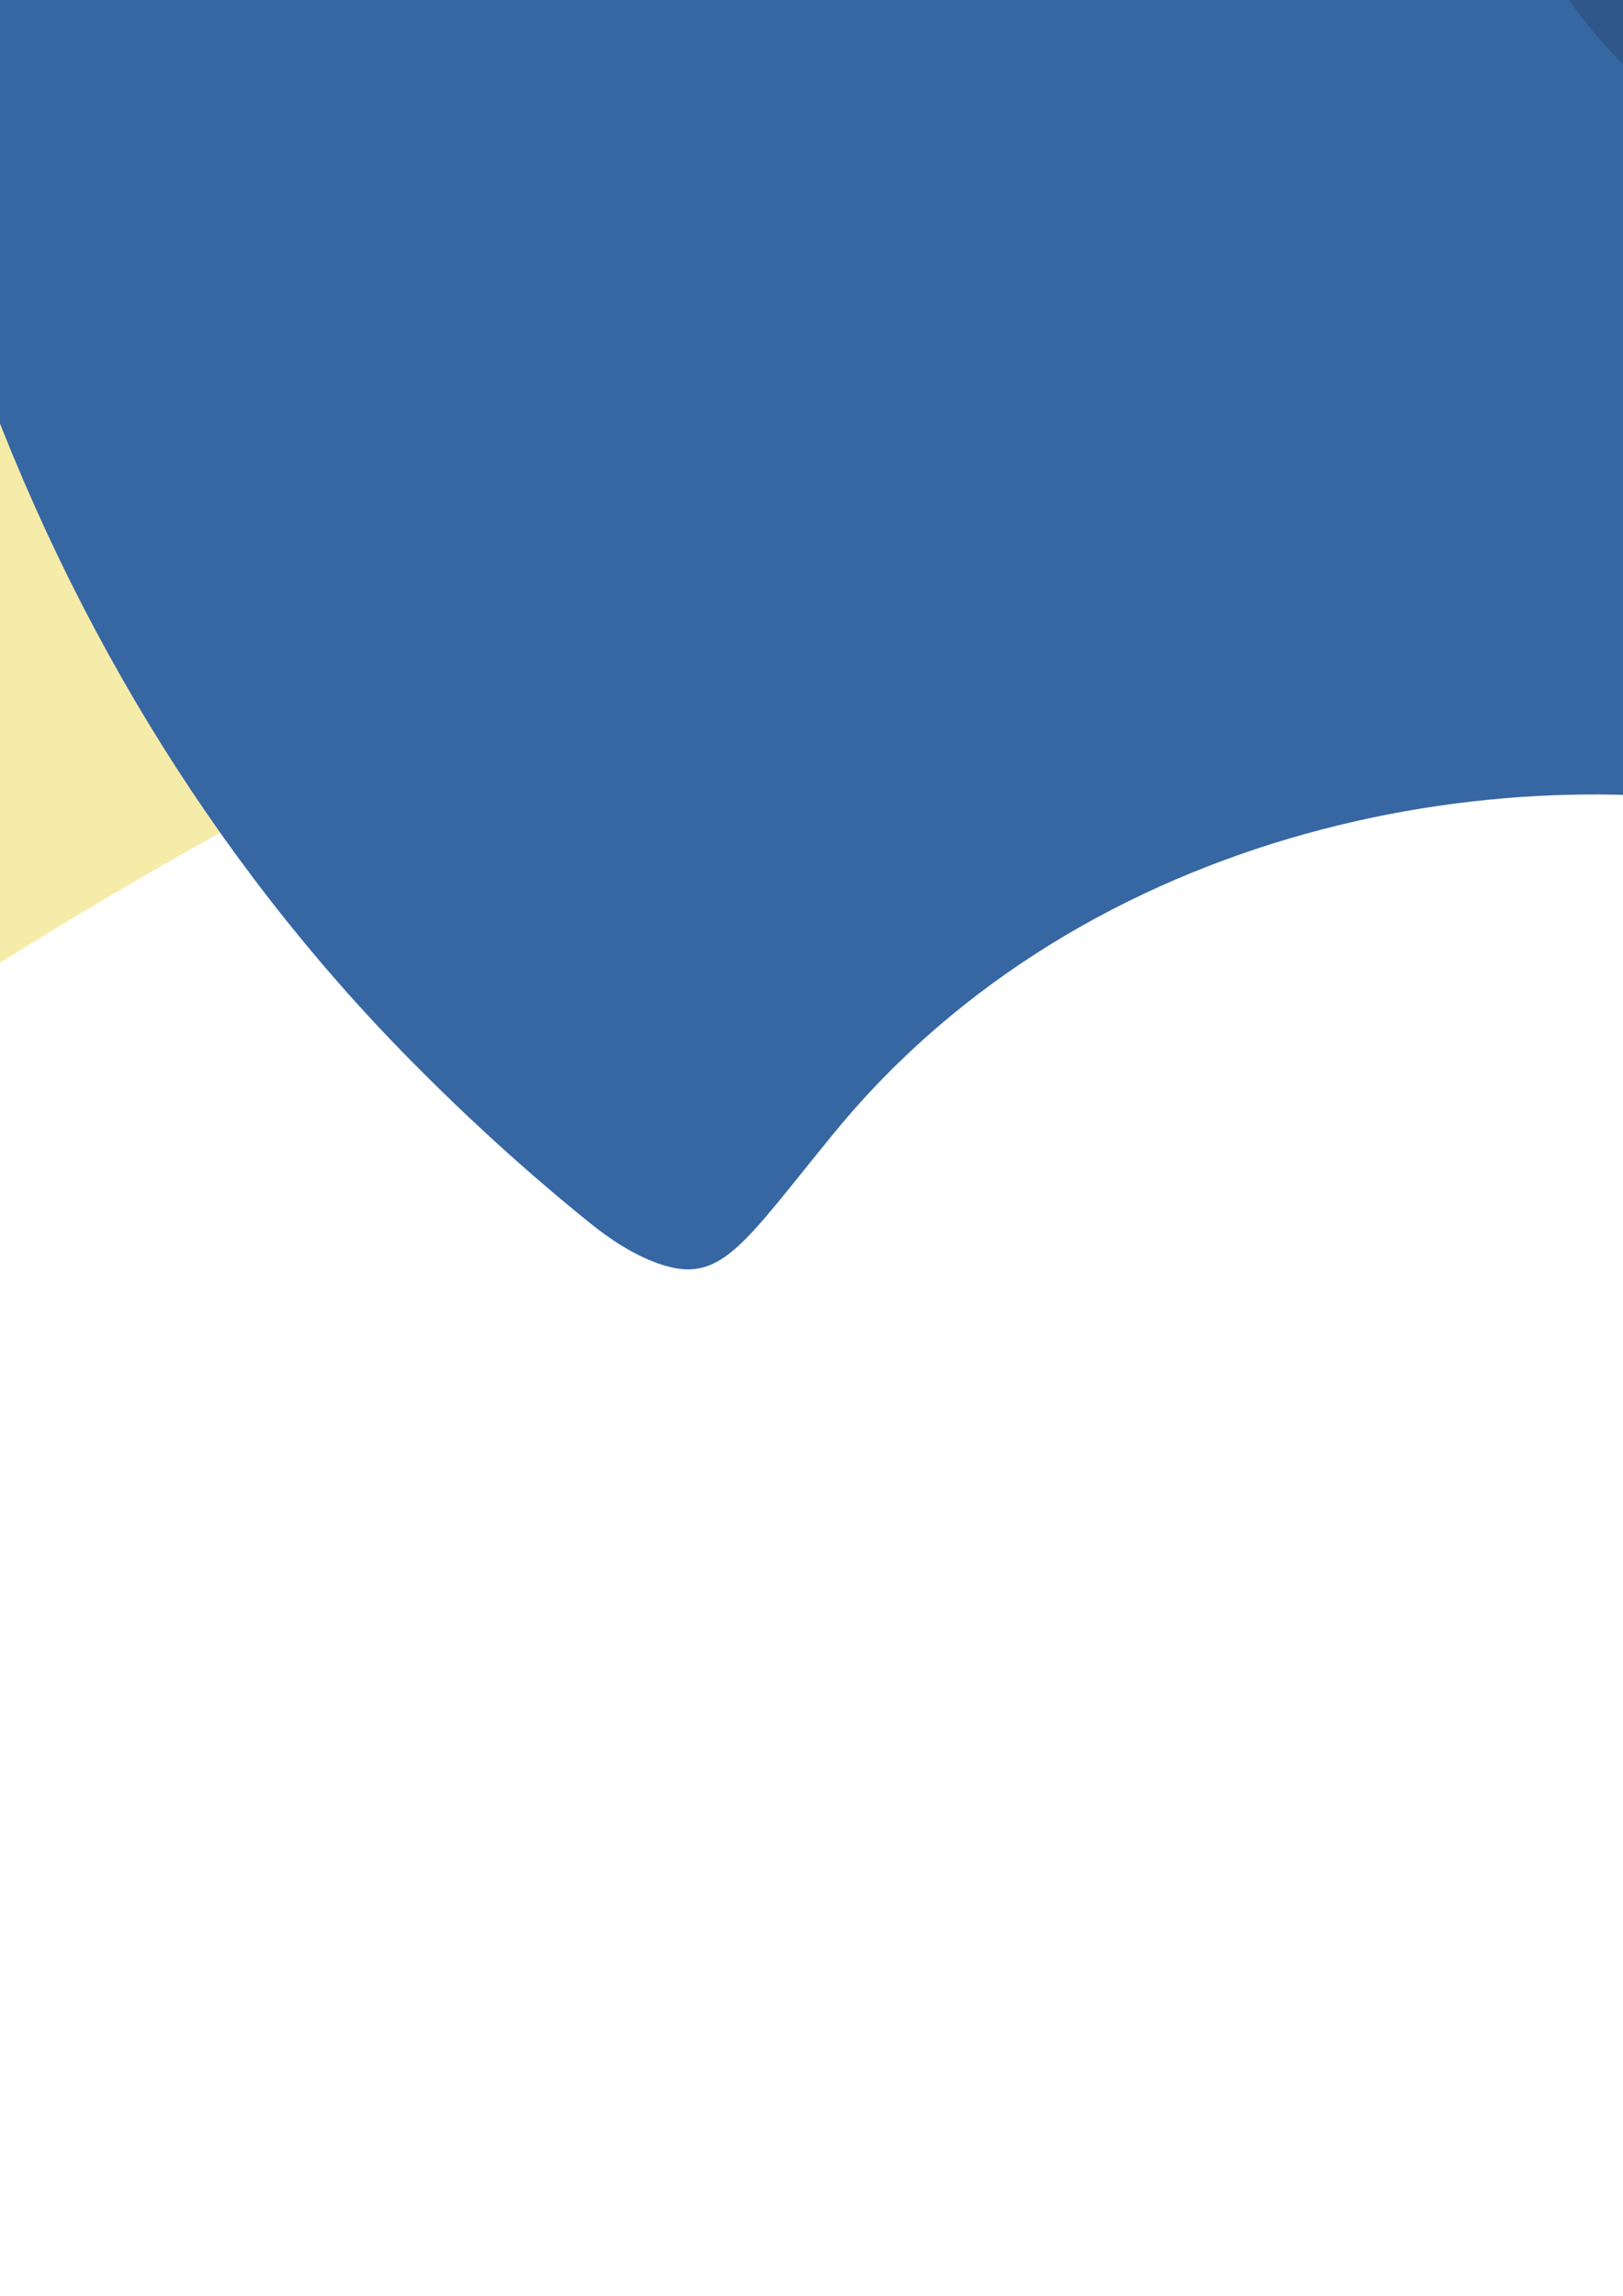
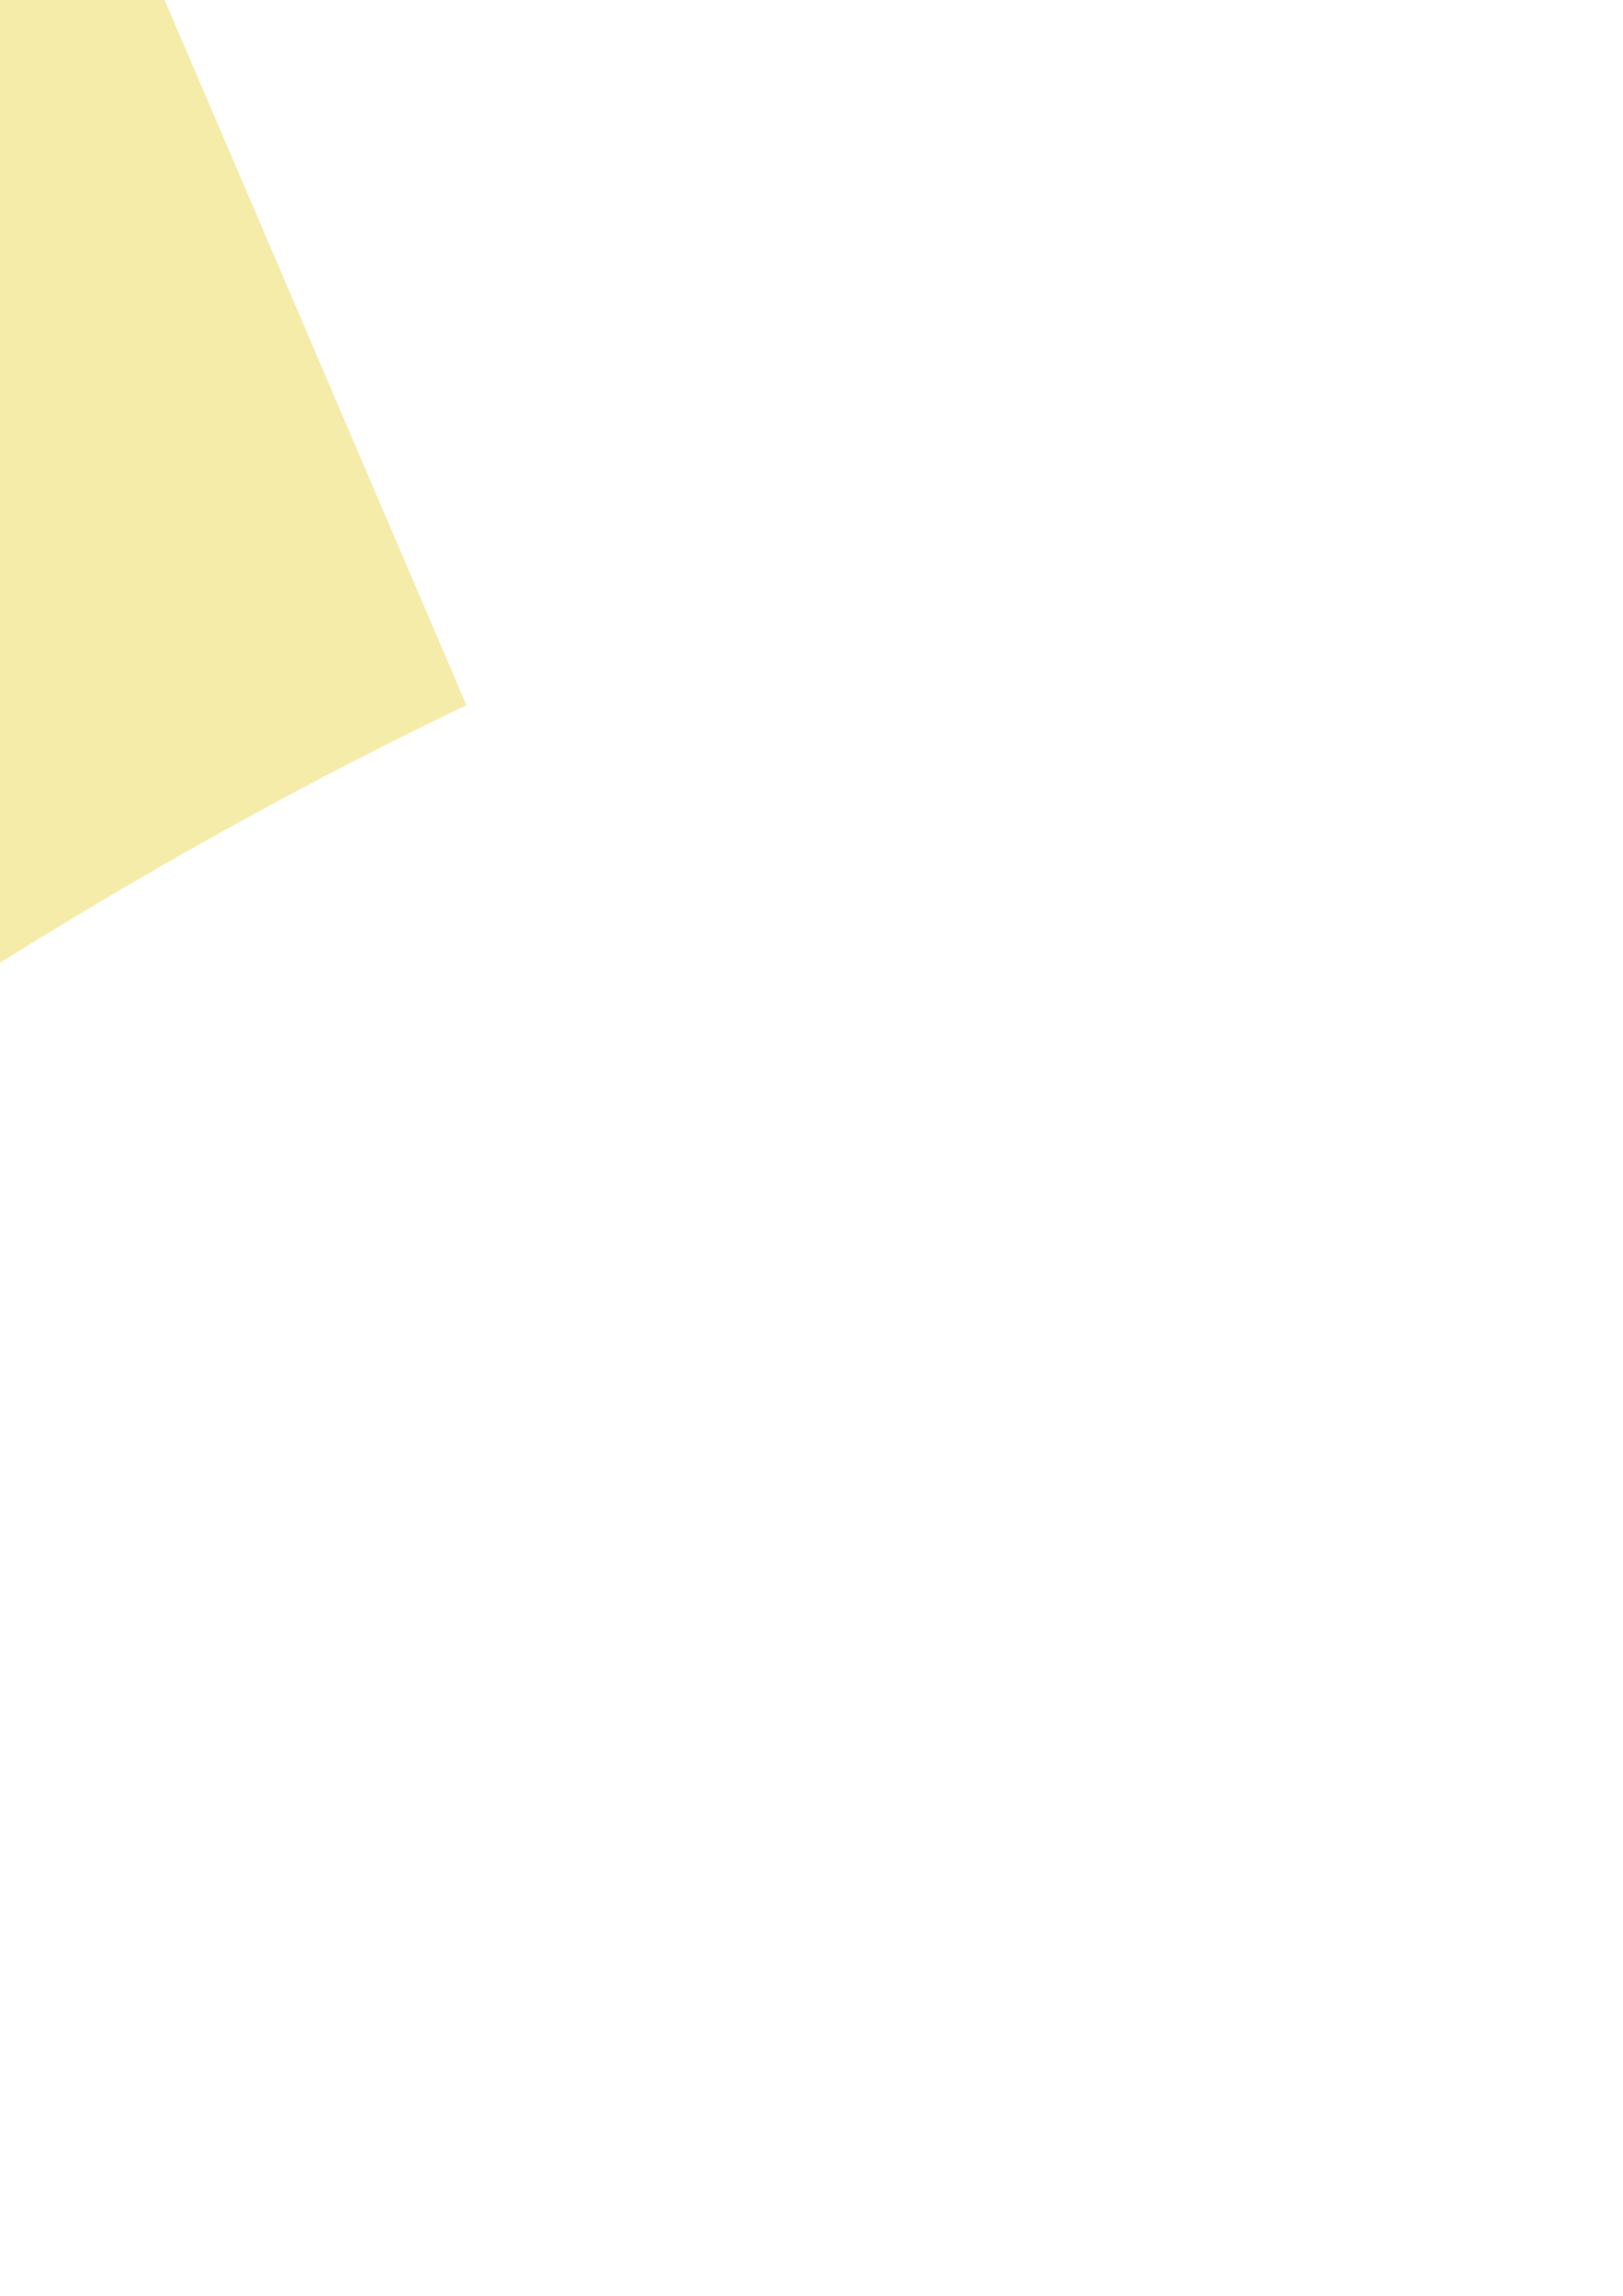
<svg xmlns="http://www.w3.org/2000/svg" xmlns:ns1="http://www.inkscape.org/namespaces/inkscape" xmlns:ns2="http://sodipodi.sourceforge.net/DTD/sodipodi-0.dtd" width="744.094" height="1052.362" id="svg3398" version="1.1" ns1:version="0.48.2 r9819" ns2:docname="Mayor Mare Cutie Mark.svg">
  <defs id="defs3400" />
  <ns2:namedview id="base" pagecolor="#ffffff" bordercolor="#666666" borderopacity="1.0" ns1:pageopacity="0.0" ns1:pageshadow="2" ns1:zoom="0.125" ns1:cx="2500.2726" ns1:cy="1094.8324" ns1:document-units="px" ns1:current-layer="layer1" showgrid="false" ns1:window-width="1680" ns1:window-height="994" ns1:window-x="-4" ns1:window-y="-4" ns1:window-maximized="1" />
  <g ns1:label="Layer 1" ns1:groupmode="layer" id="layer1">
    <g id="g3028">
      <path style="fill:#f6eca9;fill-opacity:1;stroke:none;display:inline" d="M 213.838,323.228 C -146.683,495.825 -484.644,793.872 -708.215,1077.52 -1094.136,771.418 -1153.404,311.485 -987.156,-78.568 c 25.113,6.283 51.487,11.554 74.73,15.633 242.838,42.624 699.728,60.415 964.142,7.388 z" id="path4143" ns1:connector-curvature="0" ns2:nodetypes="cccscc" />
      <g transform="matrix(31.465,0,0,31.465,90290.596,-30940.312)" id="g4145" style="display:inline">
        <path style="fill:#bfae77;fill-opacity:1;stroke:none" d="m -2812.617,984.074 0.629,0.053 c 8.591,-0.256 7.37,-23.317 6.474,-32.541 -6.919,2.46 -13.07,5.359 -19.601,8.04 l -1.546,10.532 9.104,12.905 z" id="path4141" ns1:connector-curvature="0" ns2:nodetypes="ccccccc" />
        <path style="fill:#b29f5f;fill-opacity:1;stroke:none" d="m -2812.204,968.394 c 3.235,-0.548 -1.608,-24.458 -6.326,-20.239 l -1.425,1.451 c -0.989,1.317 -2.091,3.341 -3.523,6.148 l -1.061,5.127 2.828,3.889 3.094,-0.265 3.812,3.944 2.353,-0.004 z" id="path4139" ns1:connector-curvature="0" ns2:nodetypes="cccccccccc" />
-         <path ns2:nodetypes="scccscssssccscccscsccss" ns1:connector-curvature="0" id="path4125" transform="matrix(0.08,0,0,0.08,-3357.659,1067.833)" d="m 5901.938,-1709.25 c -85.457,0.778 -175.308,25.152 -232.844,60.469 21.011,-4.417 98.057,-7.322 136.125,8.531 -90.291,53.325 -165.459,137.601 -188.219,215.469 55.65,-67.497 317.583,-224.026 380.406,-83.25 42.177,94.513 -58.004,281.646 78.344,344.5 -10.215,117.632 27.64,226.679 100.294,300.237 10.566,10.698 21.041,20.233 32.439,29.457 3.924,3.176 8.07,5.92 12.673,7.56 11.433,4.073 15.252,-3.262 32.031,-23.754 45.926,-56.087 123.523,-70.084 178.375,-57.219 28.733,6.74 42.97,0.168 49.5,-13.938 240.839,104.788 211.785,413.481 421.125,357.562 154.952,-41.391 262.989,-214.325 280.094,-335.625 -27.748,61.764 -90.268,121.559 -146.312,150.125 49.944,-77.35 94.463,-187.727 73.687,-296.969 -15.142,97.637 -139.487,257.526 -225.281,274.813 -193.761,39.041 -144.902,-200.481 -403.594,-244 -13.428,-109.785 -47.588,-210.858 -106.219,-267.5 -51.027,-49.296 -64.496,-22.432 -78.156,8.594 -20.638,46.87 -50.938,83.473 -96.5,95.875 -175.059,-81.572 -23.727,-293.601 -77.656,-424.312 -32.225,-78.105 -123.461,-107.506 -220.312,-106.625 z" style="fill:#3767a3;fill-opacity:1;stroke:none" />
-         <path style="fill:#2f5789;fill-opacity:1;stroke:none" d="m -2840.197,984.631 c -3.732,2.1 -5.883,0.257 -7.602,-3.158 -2.538,-5.043 -0.499,-11.531 2.924,-9.833 -1.577,1.703 -0.555,2.335 -0.672,4.541 l 3.574,6.119 z" id="path4133" ns1:connector-curvature="0" ns2:nodetypes="cscccc" />
        <path style="fill:#decf8e;fill-opacity:1;stroke:none" d="m -2824.937,963.406 c 2.702,-1.726 5.624,-3.452 8.619,-5.178 -1.749,2.858 0.556,10.514 4.118,10.165 -3.768,0.906 -7.086,1.715 -11.363,2.338 z" id="path4137" ns1:connector-curvature="0" ns2:nodetypes="ccccc" />
        <path style="fill:#f6eca9;fill-opacity:1;stroke:none" d="m -2846.107,971.528 c 10.081,-7.137 18.776,-15.617 27.58,-23.376 -10.286,13.904 -1.138,32.299 6.541,35.974 -9.921,-0.036 -19.833,-0.229 -29.764,1.009 -2.608,0.325 -4.386,-2.124 -5.336,-4.087 -1.249,-2.58 -1.55,-5.763 0.192,-8.692 0.21,-0.353 0.467,-0.601 0.788,-0.828 z" id="path4131" ns1:connector-curvature="0" ns2:nodetypes="sccssss" />
      </g>
    </g>
  </g>
</svg>